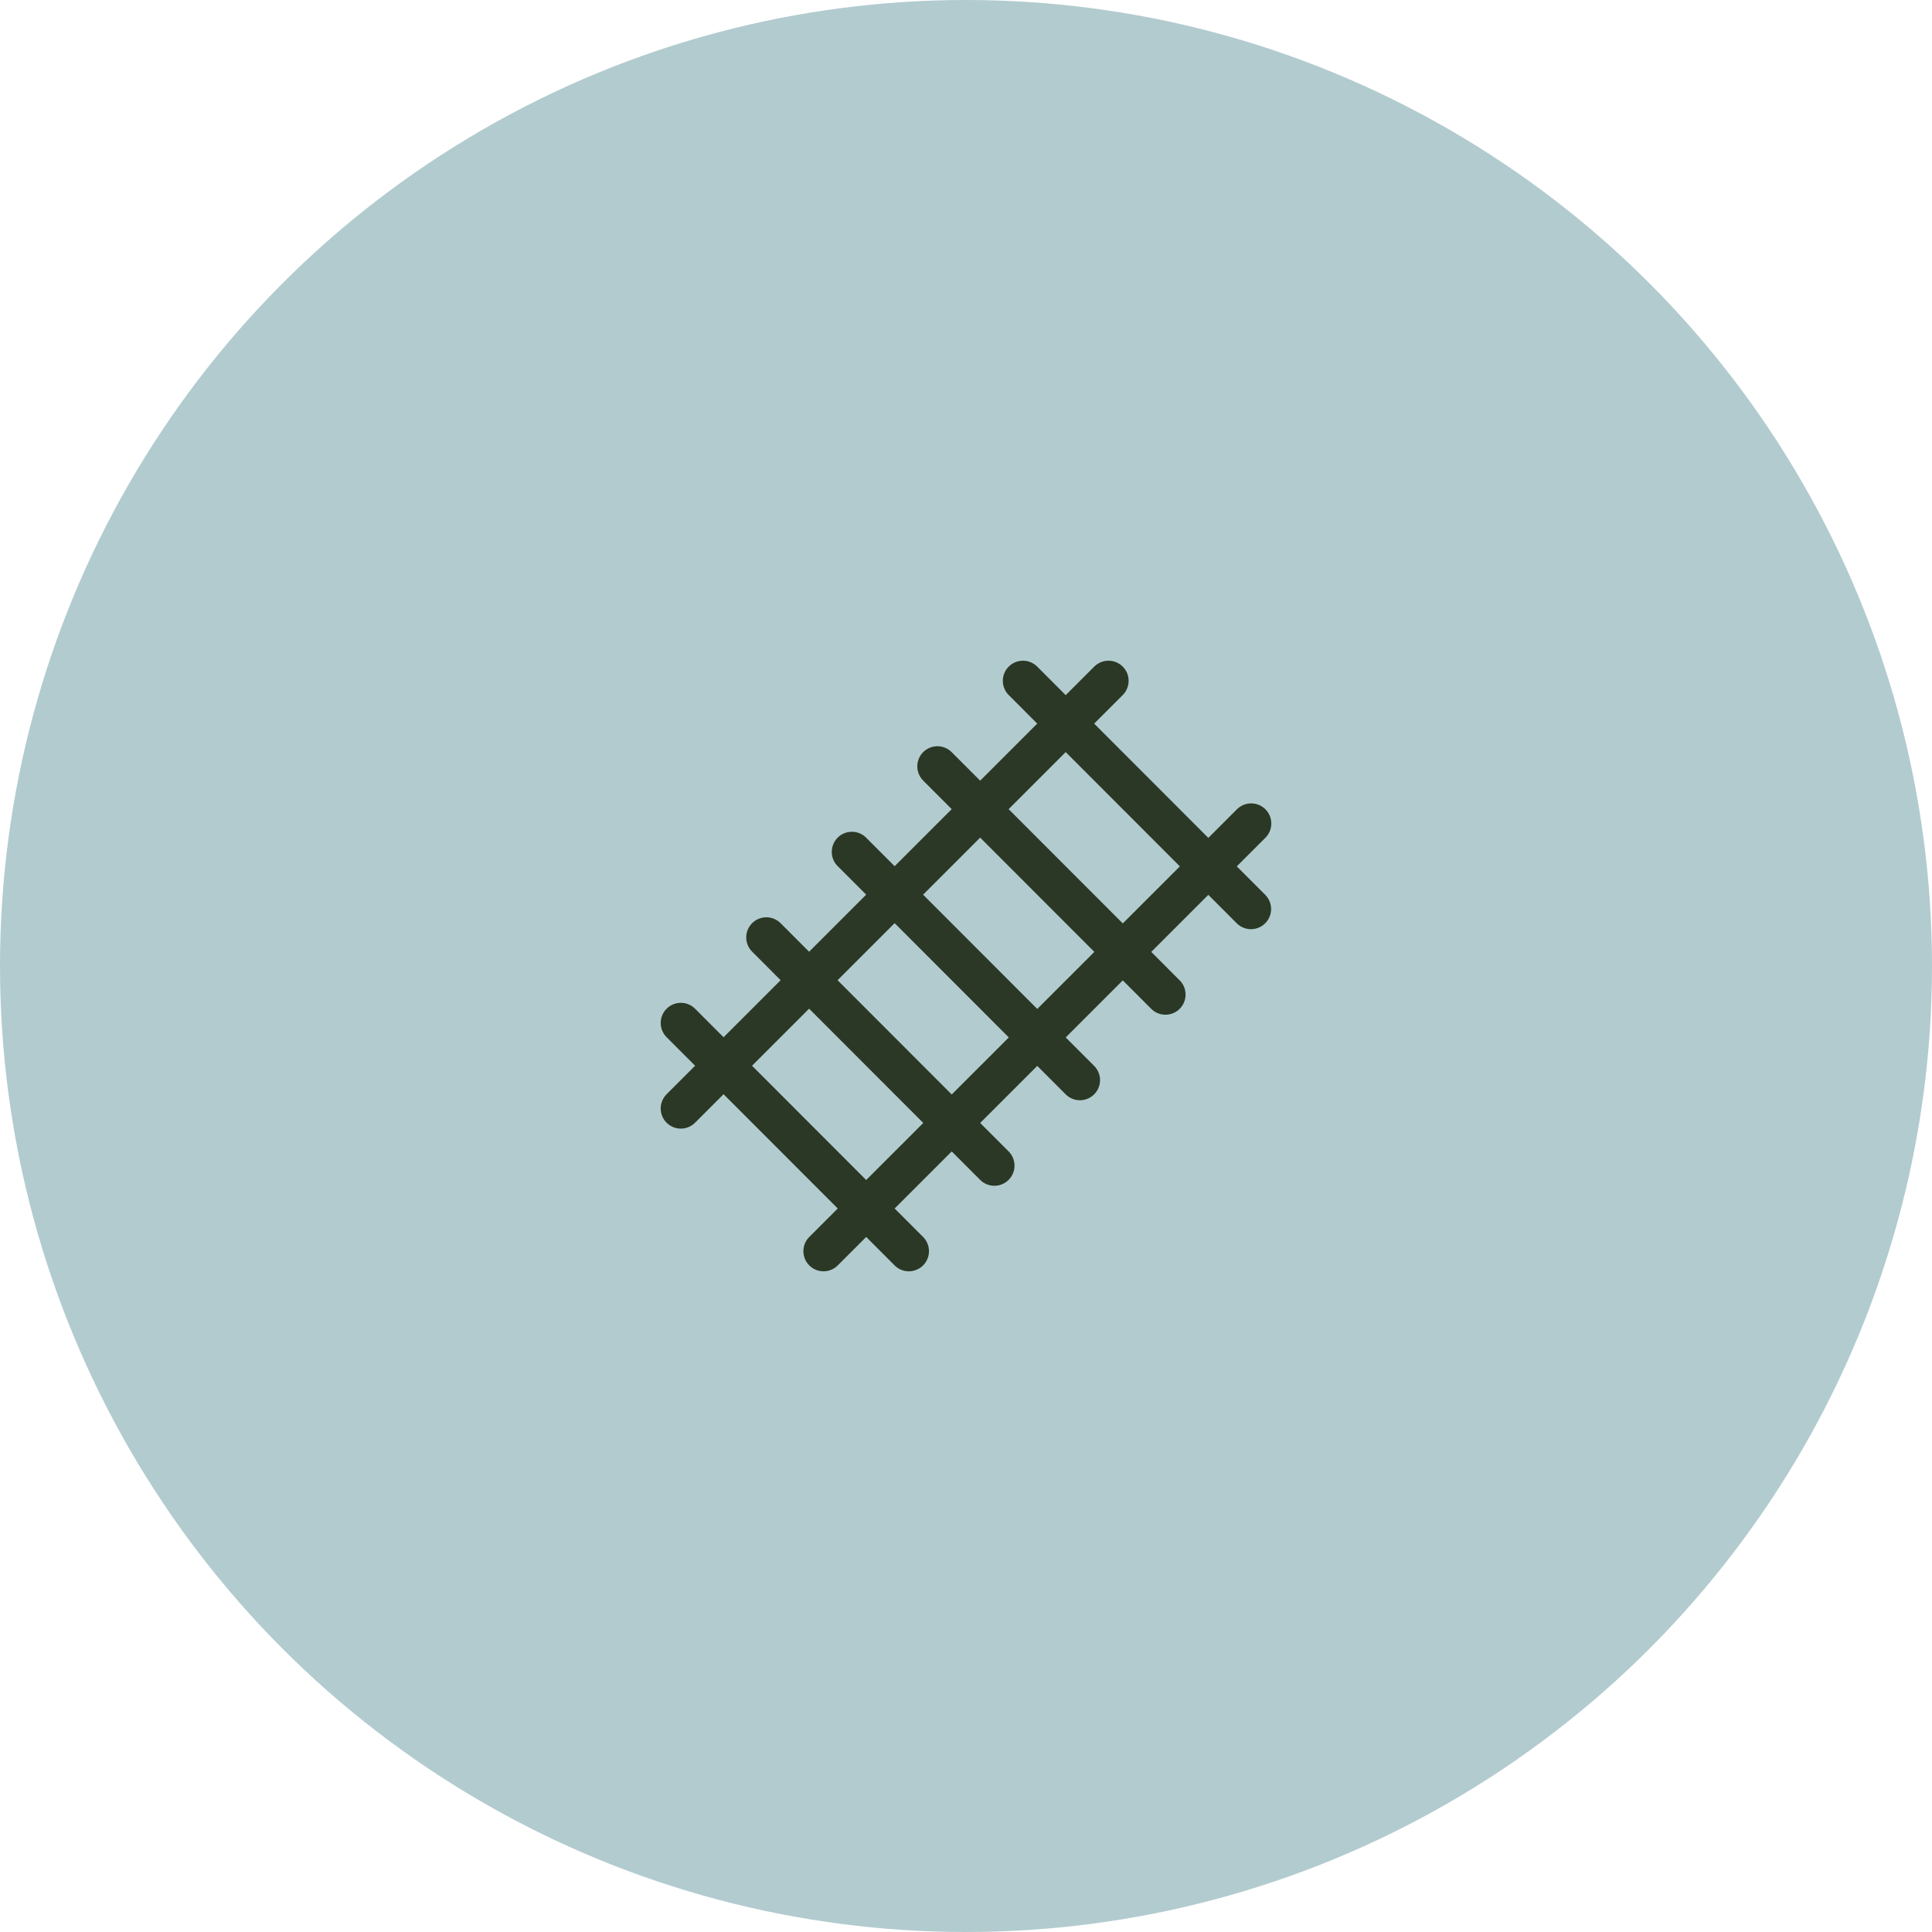
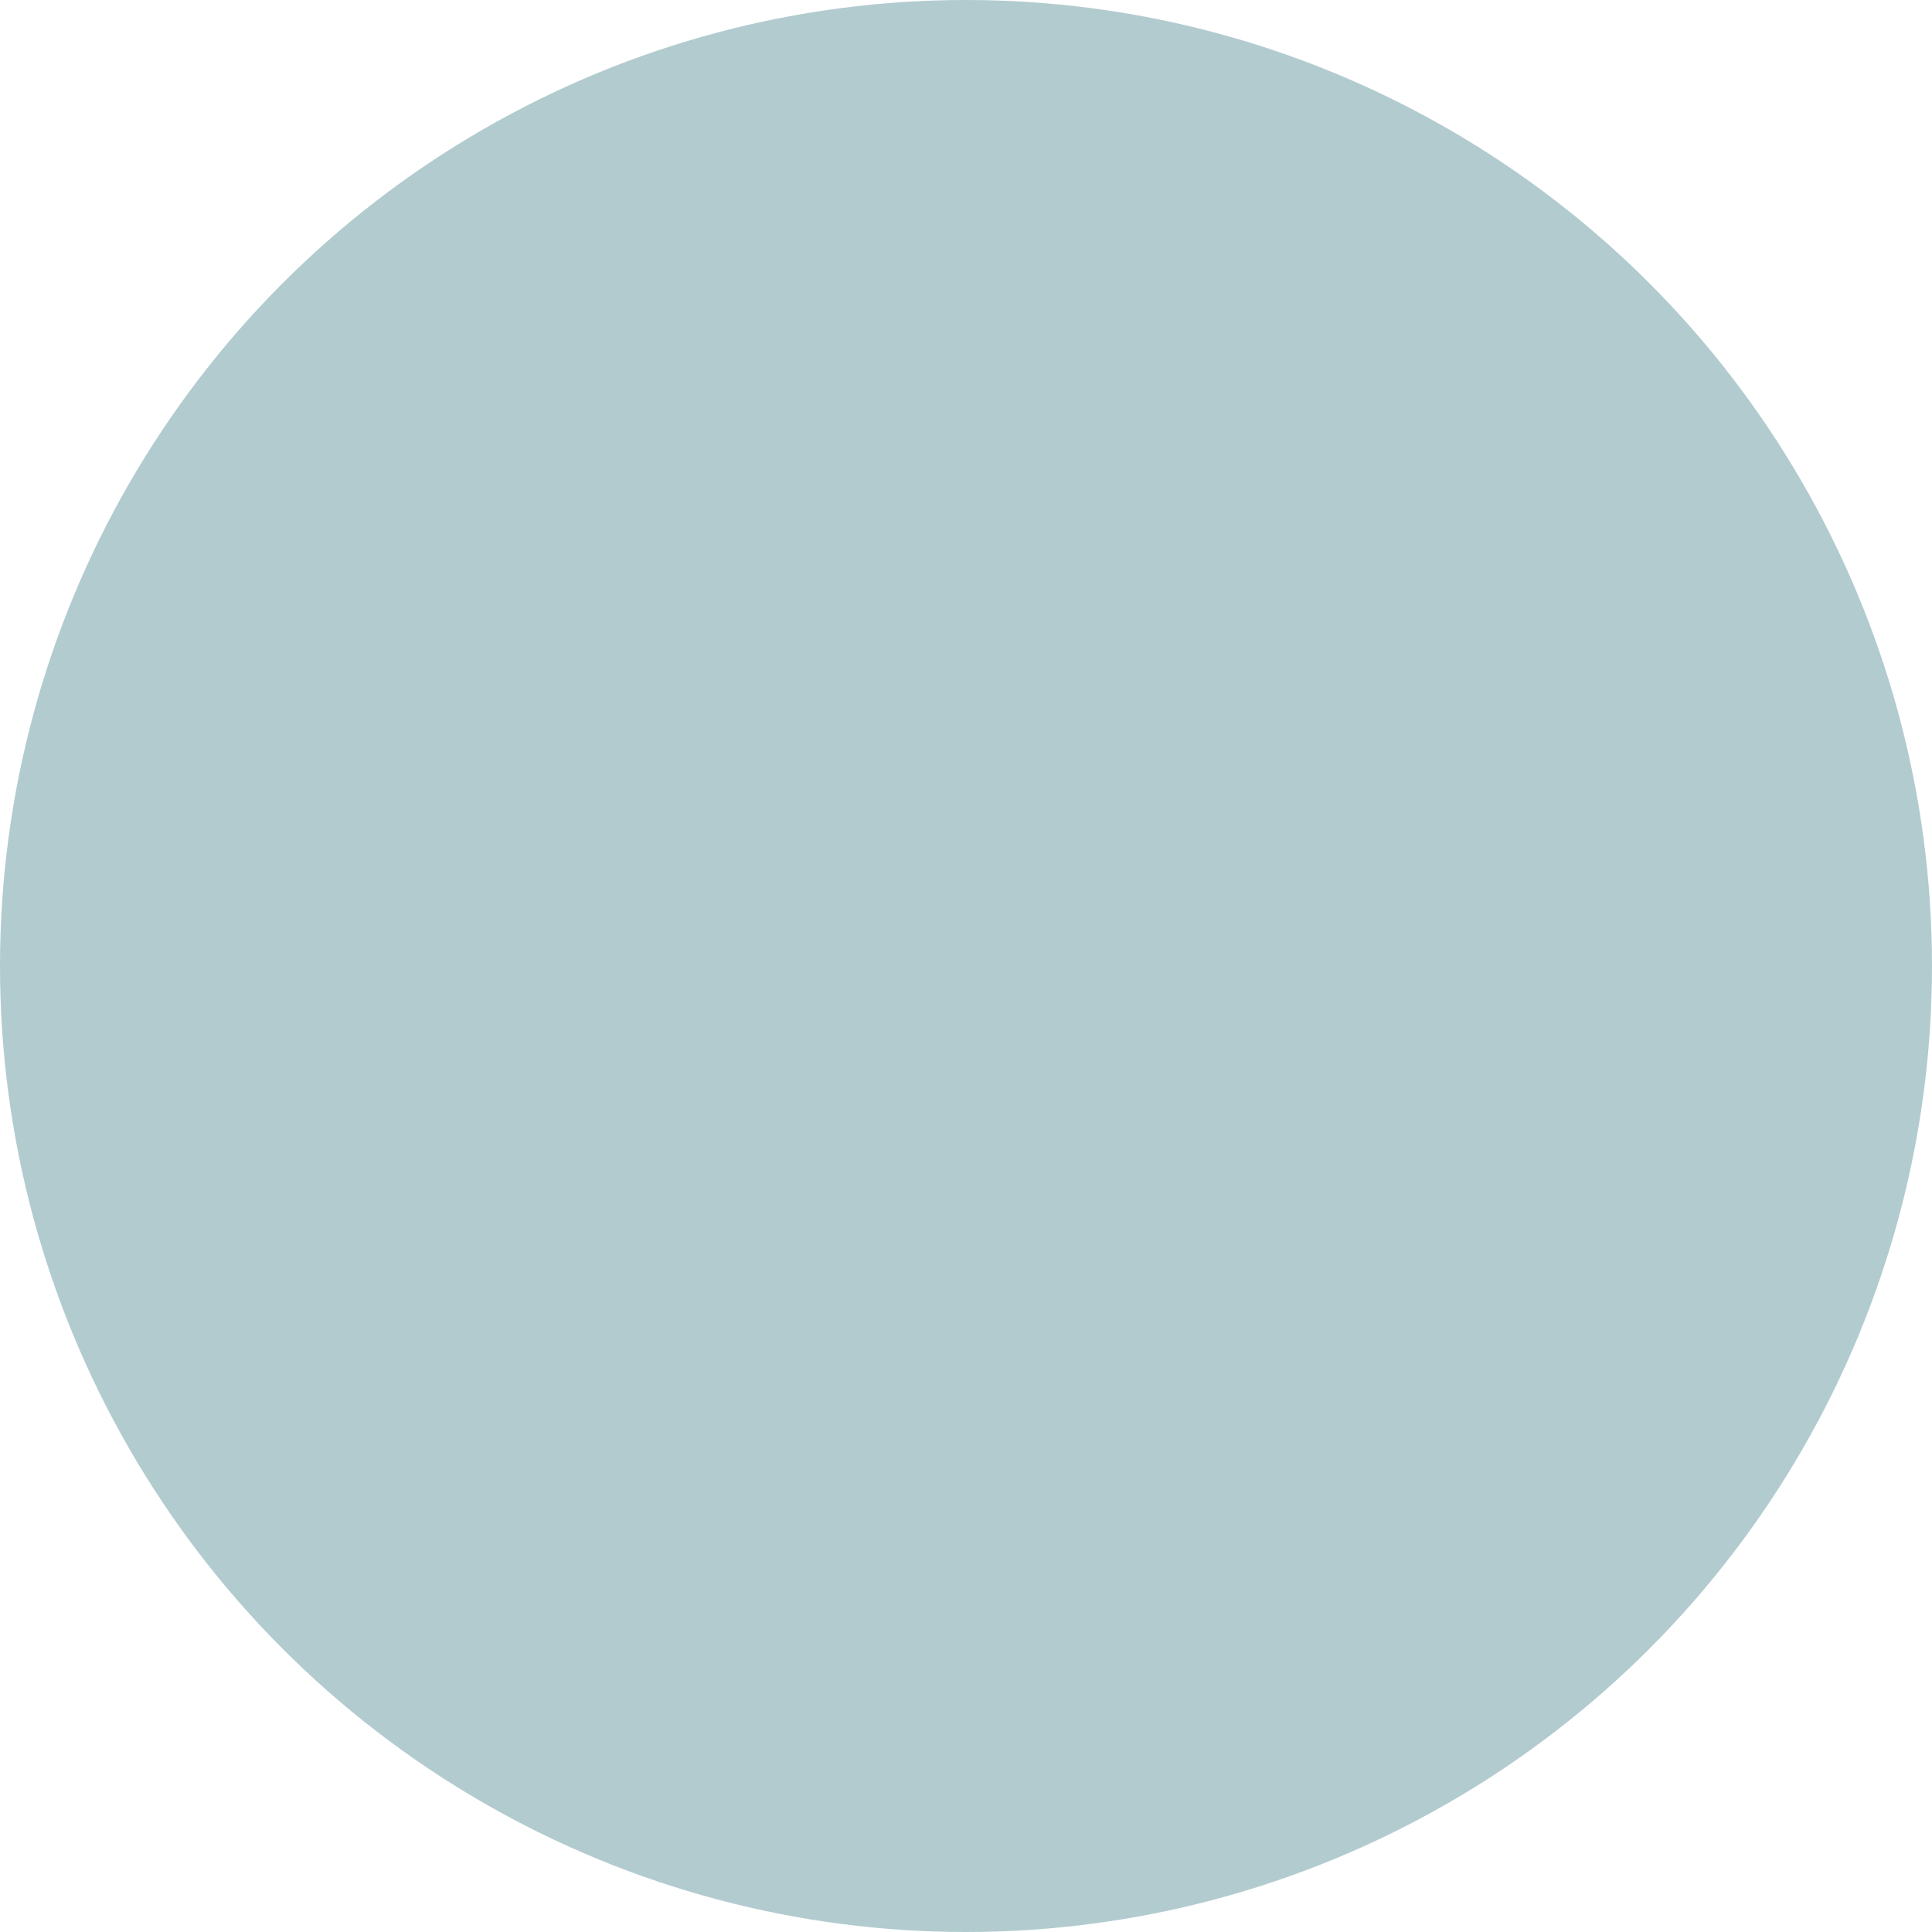
<svg xmlns="http://www.w3.org/2000/svg" id="b" viewBox="0 0 96 96">
  <g id="c">
    <circle cx="48" cy="48" r="48" style="fill:#b2cbcf; stroke-width:0px;" />
-     <path d="M33.83,55.08l21.25-21.25M33.83,50.83l11.33,11.34M38.08,46.58l11.33,11.34M42.33,42.33l11.33,11.34M46.58,38.08l11.33,11.34M50.83,33.83l11.33,11.34M40.92,62.17l21.25-21.25" style="fill:none; stroke:#2a3825; stroke-linecap:round; stroke-linejoin:round; stroke-width:2px;" />
  </g>
</svg>